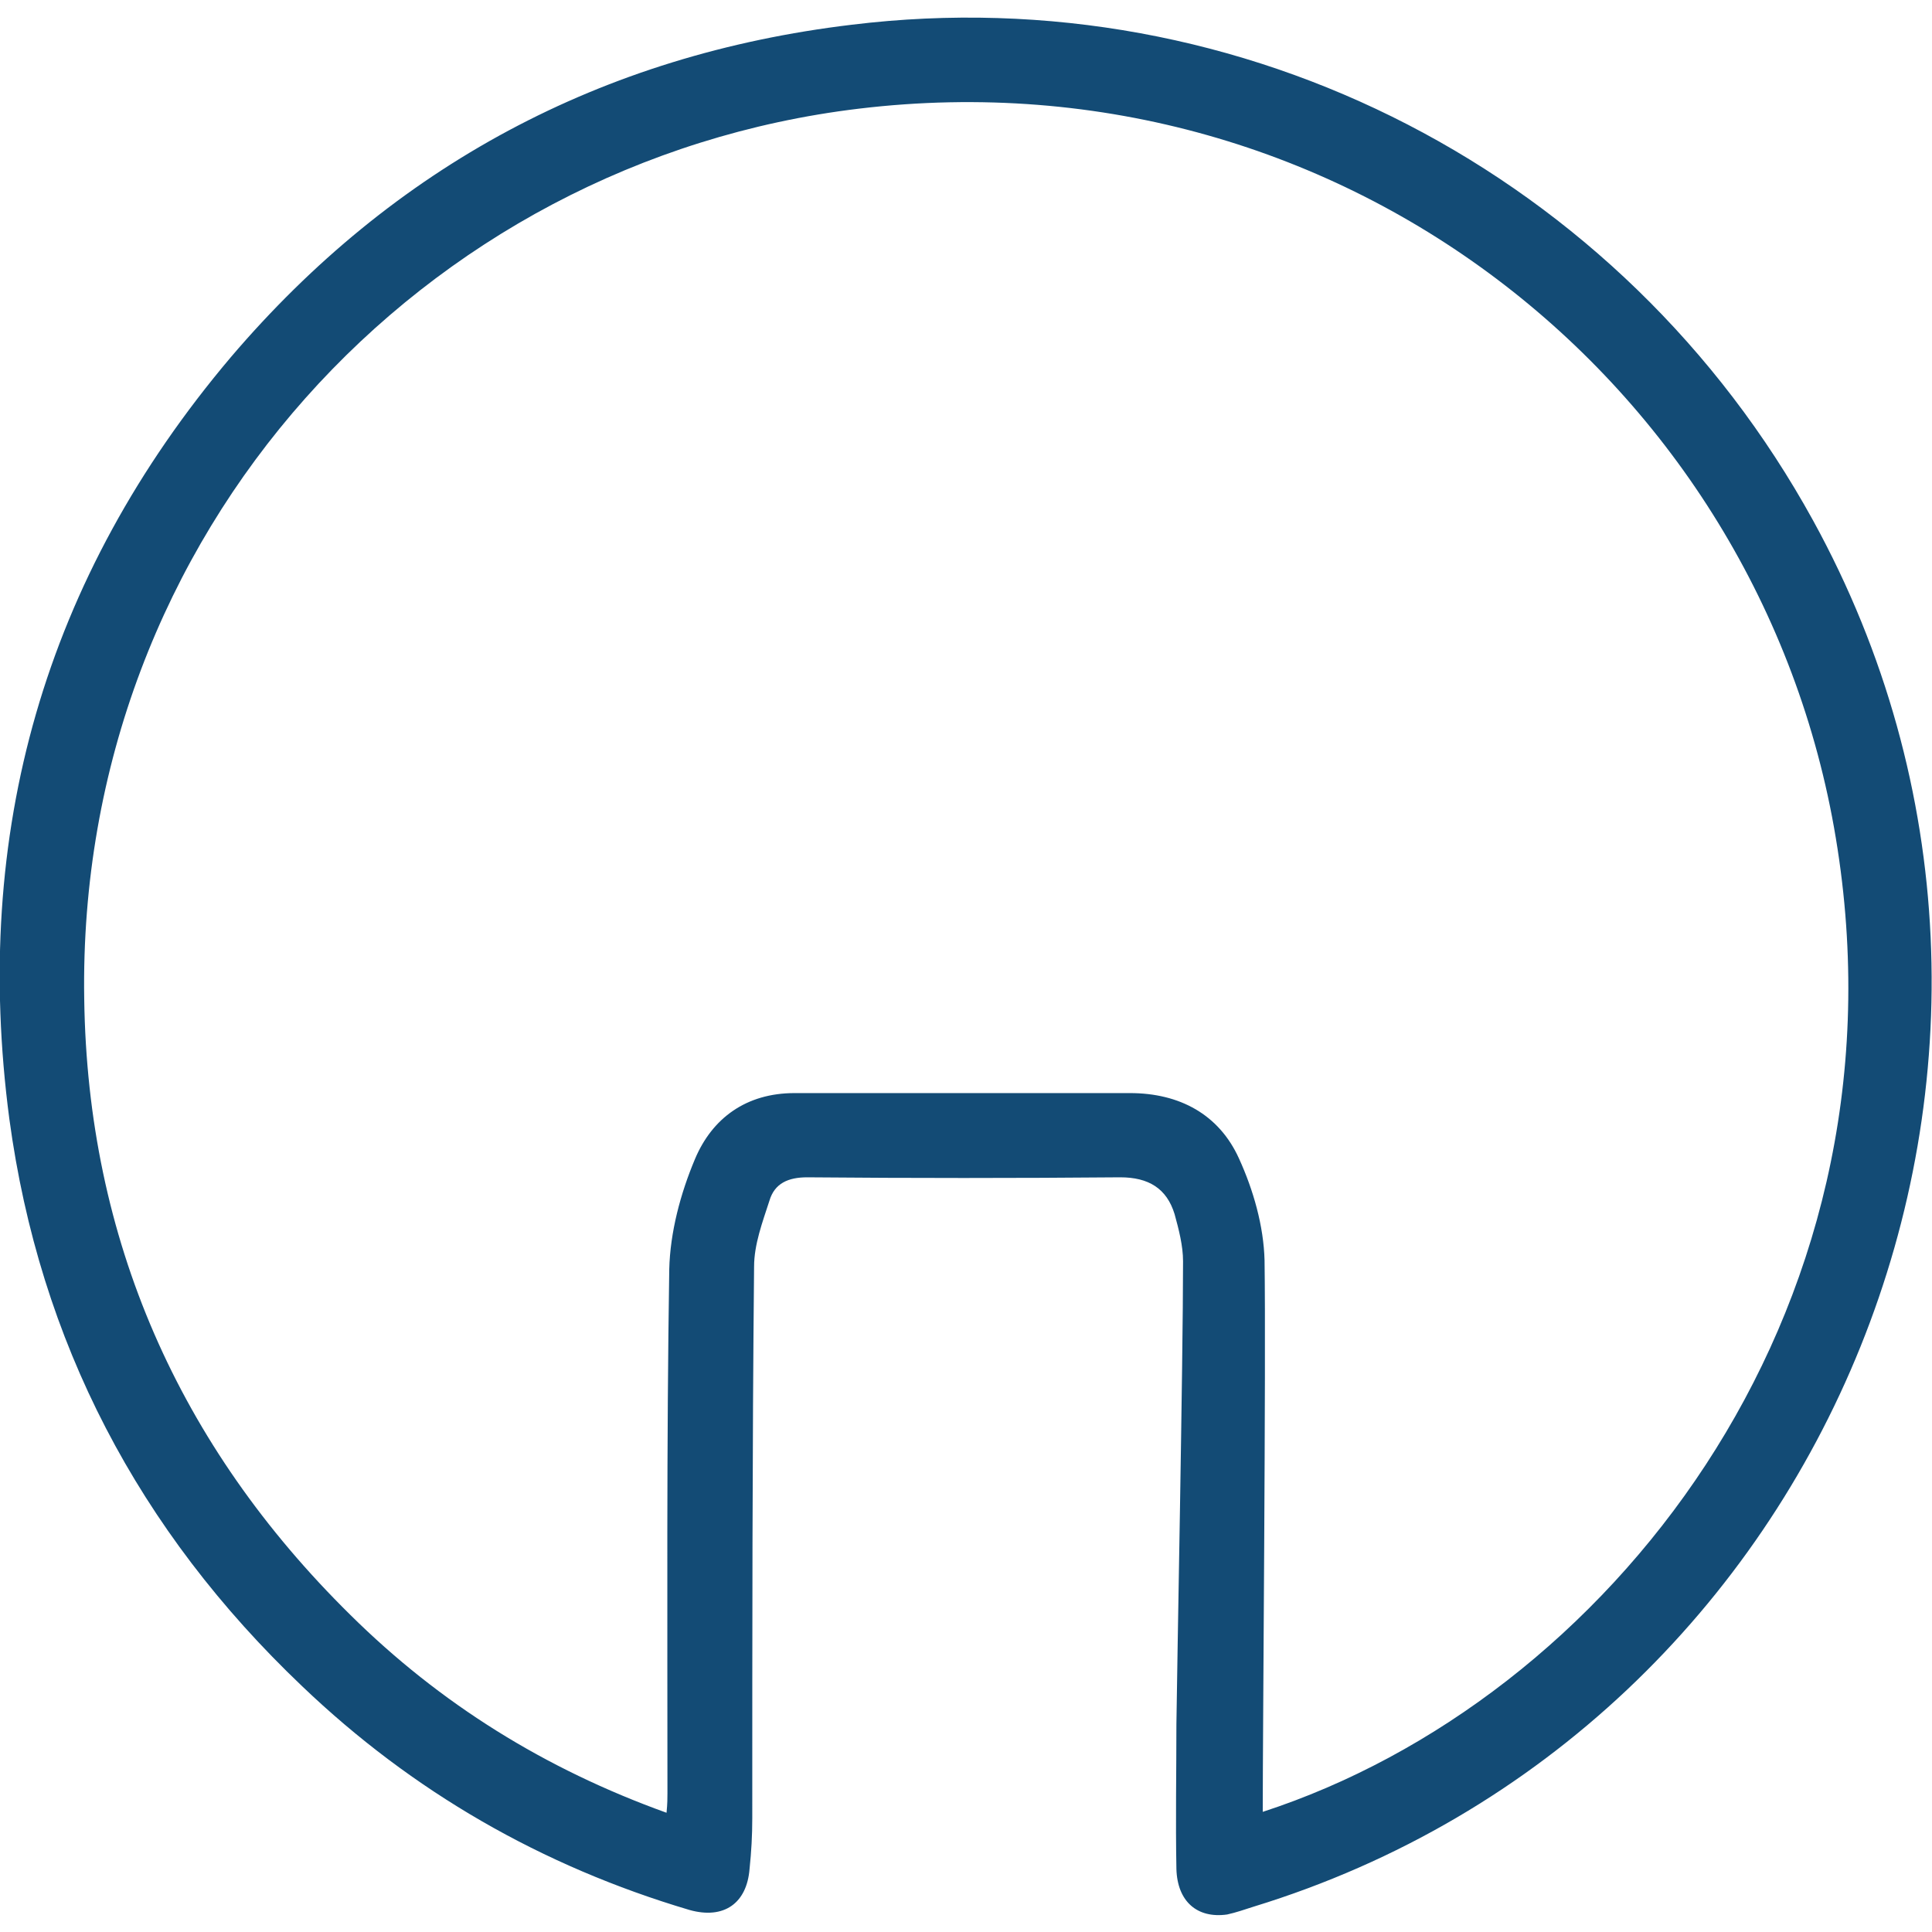
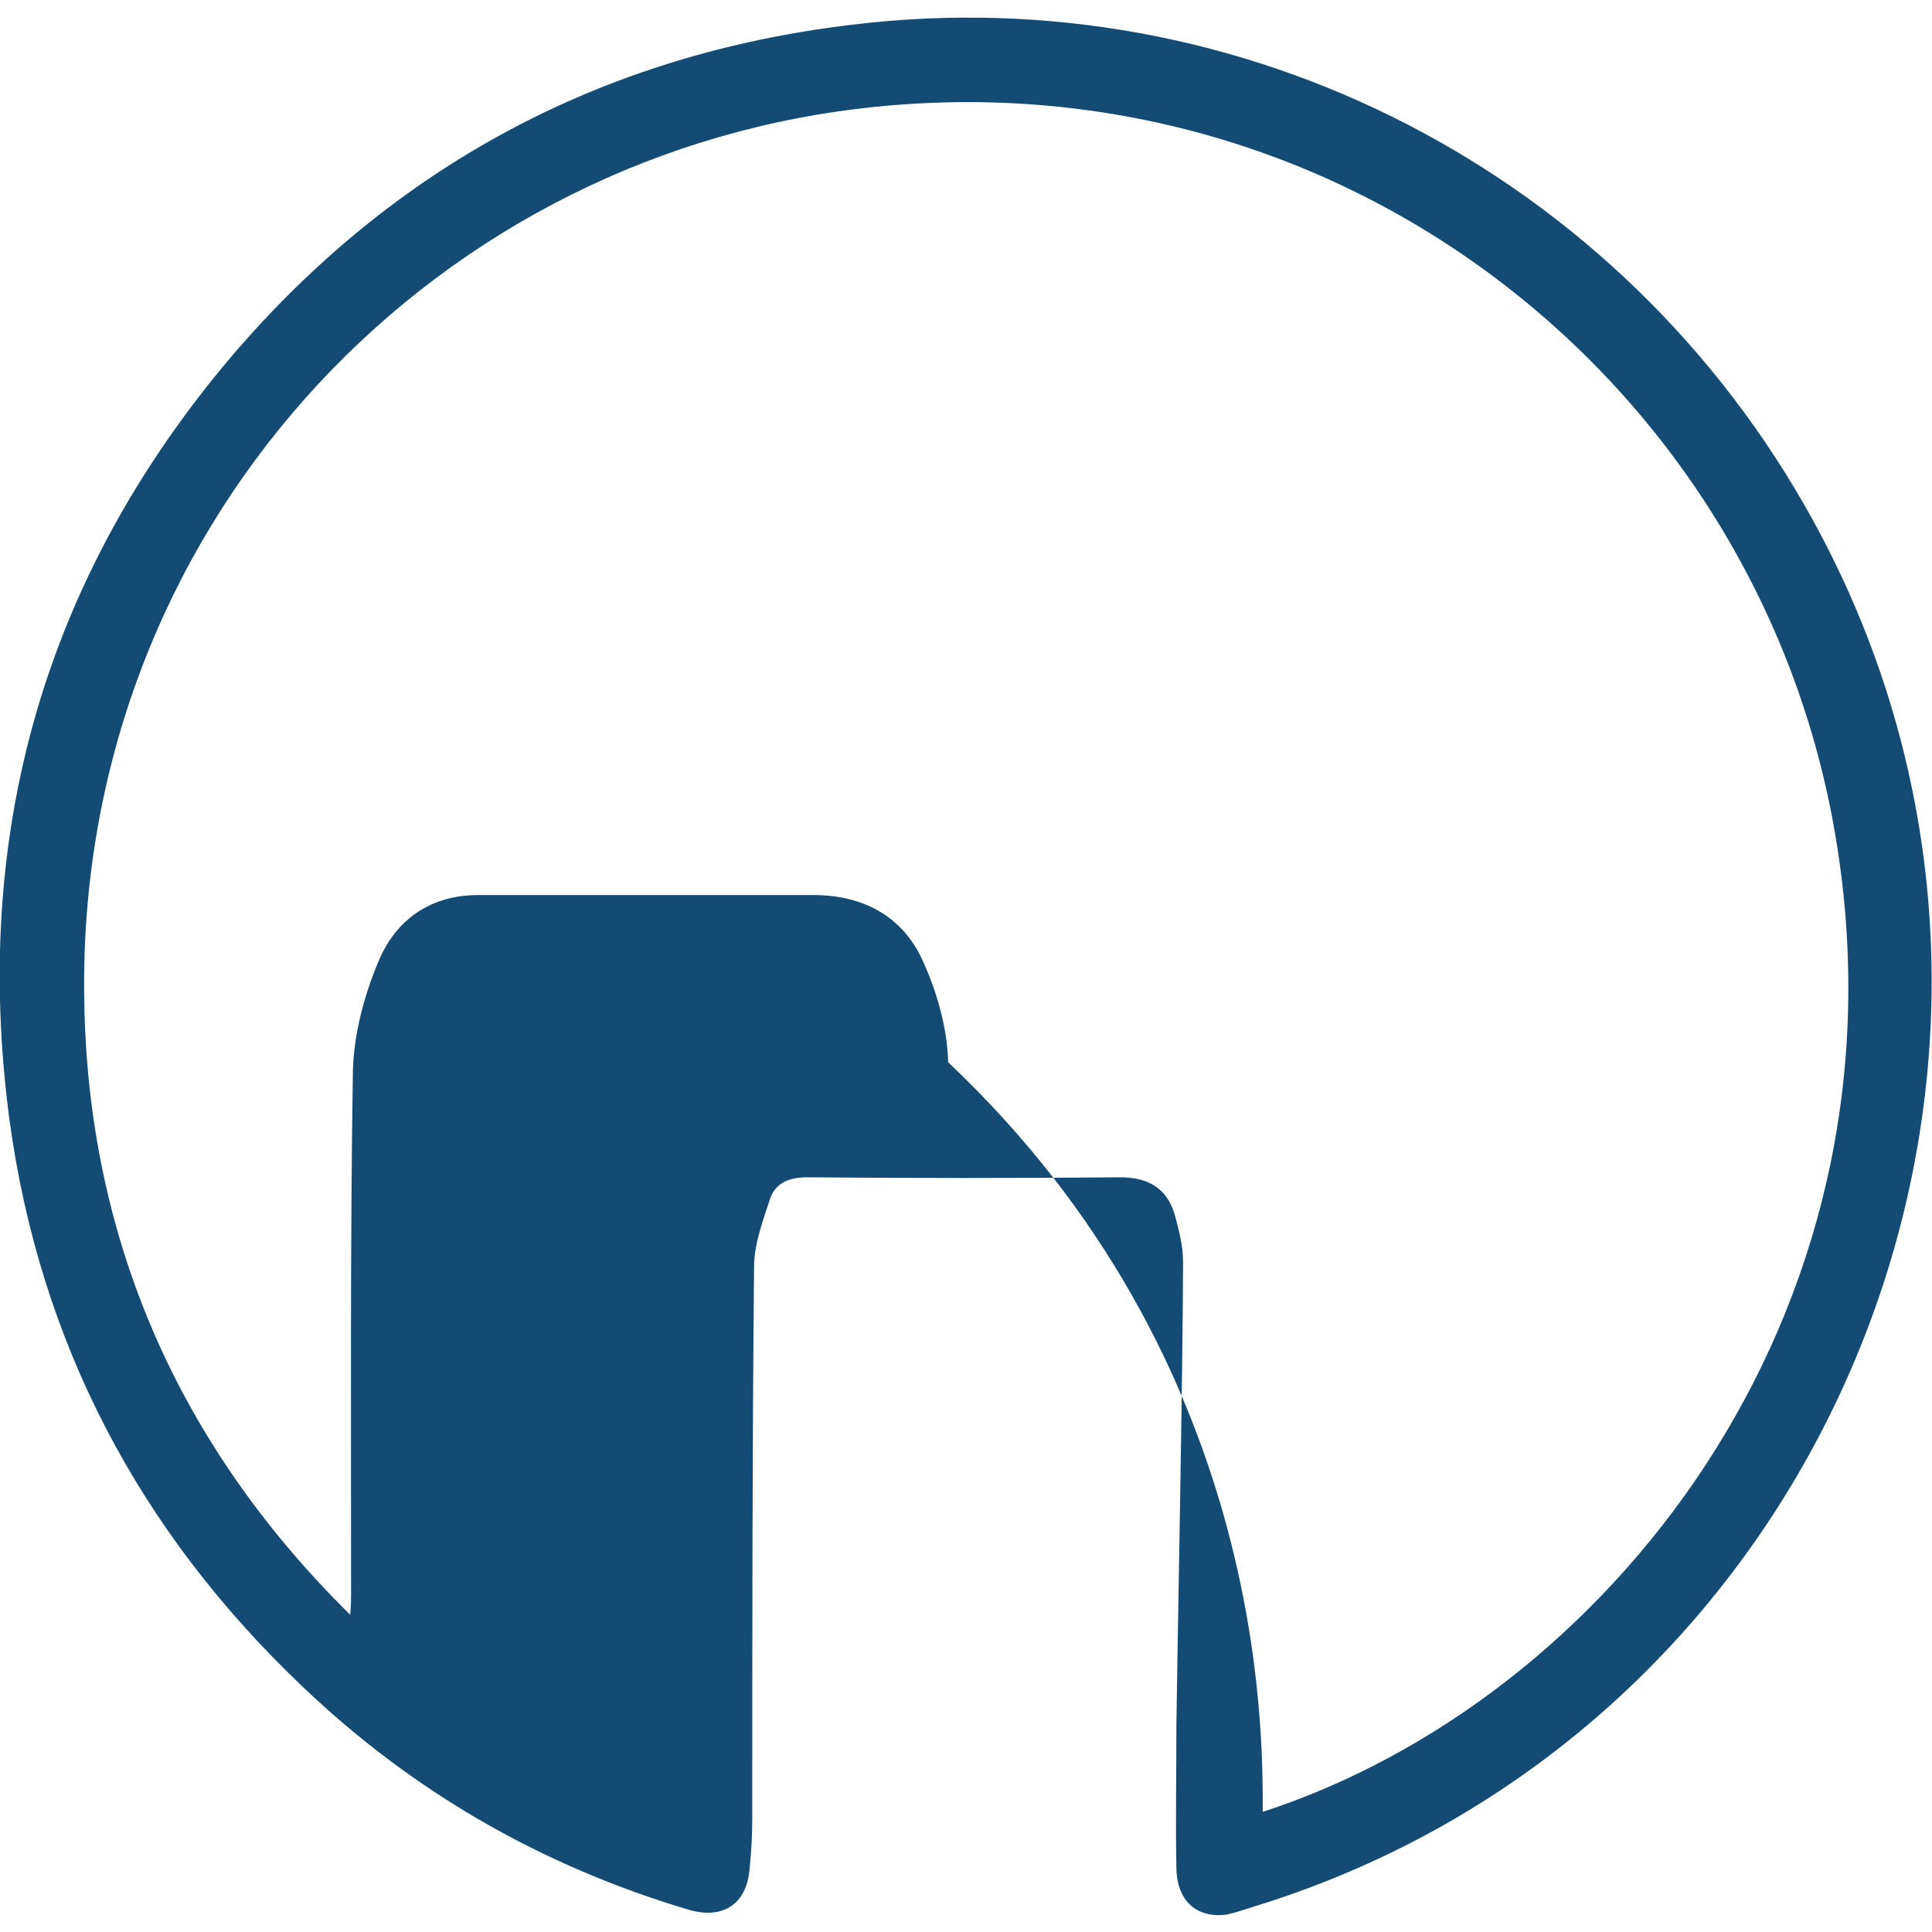
<svg xmlns="http://www.w3.org/2000/svg" version="1.1" id="Ebene_1" x="0px" y="0px" viewBox="0 0 64 64" style="enable-background:new 0 0 64 64;" xml:space="preserve">
  <style type="text/css">
	.st0{fill:#134B75;}
</style>
  <g id="Handlauf">
    <g>
-       <path class="st0" d="M39.19,41.78c0-0.51-0.14-1.05-0.28-1.56C38.65,39.37,38.05,39,37.11,39c-3.47,0.03-6.9,0.03-10.37,0    c-0.63,0-1.08,0.2-1.25,0.77c-0.23,0.71-0.51,1.45-0.51,2.19c-0.06,6.08-0.06,12.19-0.06,18.27c0,0.57-0.03,1.11-0.09,1.68    c-0.09,1.14-0.85,1.68-1.99,1.36c-4.89-1.45-9.18-3.92-12.84-7.42c-5.4-5.14-8.69-11.39-9.69-18.78    c-1.25-9.46,1.16-17.93,7.33-25.23c5.4-6.34,12.3-10.03,20.57-11.02c12.98-1.59,25.54,4.94,31.85,16.42    c9.69,17.64,0.68,40.03-18.53,45.92c-0.28,0.09-0.6,0.2-0.88,0.26c-0.99,0.14-1.65-0.43-1.68-1.51c-0.03-1.59,0-3.21,0-4.8    C38.99,55.31,39.19,45.11,39.19,41.78z M41.83,60.02c11.34-3.69,21.45-16.34,19.04-31.91C58.54,12.94,44.59,1.66,28.45,3.6    C14.01,5.33,2.54,17.63,2.79,33.09c0.11,7.96,3.13,14.8,8.81,20.4c2.98,2.95,6.45,5.11,10.48,6.56c0.03-0.31,0.03-0.48,0.03-0.65    c0-5.8-0.03-11.56,0.06-17.36c0.03-1.22,0.37-2.5,0.85-3.64c0.57-1.36,1.7-2.19,3.3-2.19c3.69,0,7.42,0,11.11,0    c1.65,0,2.95,0.71,3.61,2.16c0.48,1.05,0.82,2.24,0.85,3.38C41.94,45.13,41.83,57.3,41.83,60.02z" />
+       <path class="st0" d="M39.19,41.78c0-0.51-0.14-1.05-0.28-1.56C38.65,39.37,38.05,39,37.11,39c-3.47,0.03-6.9,0.03-10.37,0    c-0.63,0-1.08,0.2-1.25,0.77c-0.23,0.71-0.51,1.45-0.51,2.19c-0.06,6.08-0.06,12.19-0.06,18.27c0,0.57-0.03,1.11-0.09,1.68    c-0.09,1.14-0.85,1.68-1.99,1.36c-4.89-1.45-9.18-3.92-12.84-7.42c-5.4-5.14-8.69-11.39-9.69-18.78    c-1.25-9.46,1.16-17.93,7.33-25.23c5.4-6.34,12.3-10.03,20.57-11.02c12.98-1.59,25.54,4.94,31.85,16.42    c9.69,17.64,0.68,40.03-18.53,45.92c-0.28,0.09-0.6,0.2-0.88,0.26c-0.99,0.14-1.65-0.43-1.68-1.51c-0.03-1.59,0-3.21,0-4.8    C38.99,55.31,39.19,45.11,39.19,41.78z M41.83,60.02c11.34-3.69,21.45-16.34,19.04-31.91C58.54,12.94,44.59,1.66,28.45,3.6    C14.01,5.33,2.54,17.63,2.79,33.09c0.11,7.96,3.13,14.8,8.81,20.4c0.03-0.31,0.03-0.48,0.03-0.65    c0-5.8-0.03-11.56,0.06-17.36c0.03-1.22,0.37-2.5,0.85-3.64c0.57-1.36,1.7-2.19,3.3-2.19c3.69,0,7.42,0,11.11,0    c1.65,0,2.95,0.71,3.61,2.16c0.48,1.05,0.82,2.24,0.85,3.38C41.94,45.13,41.83,57.3,41.83,60.02z" />
    </g>
  </g>
</svg>